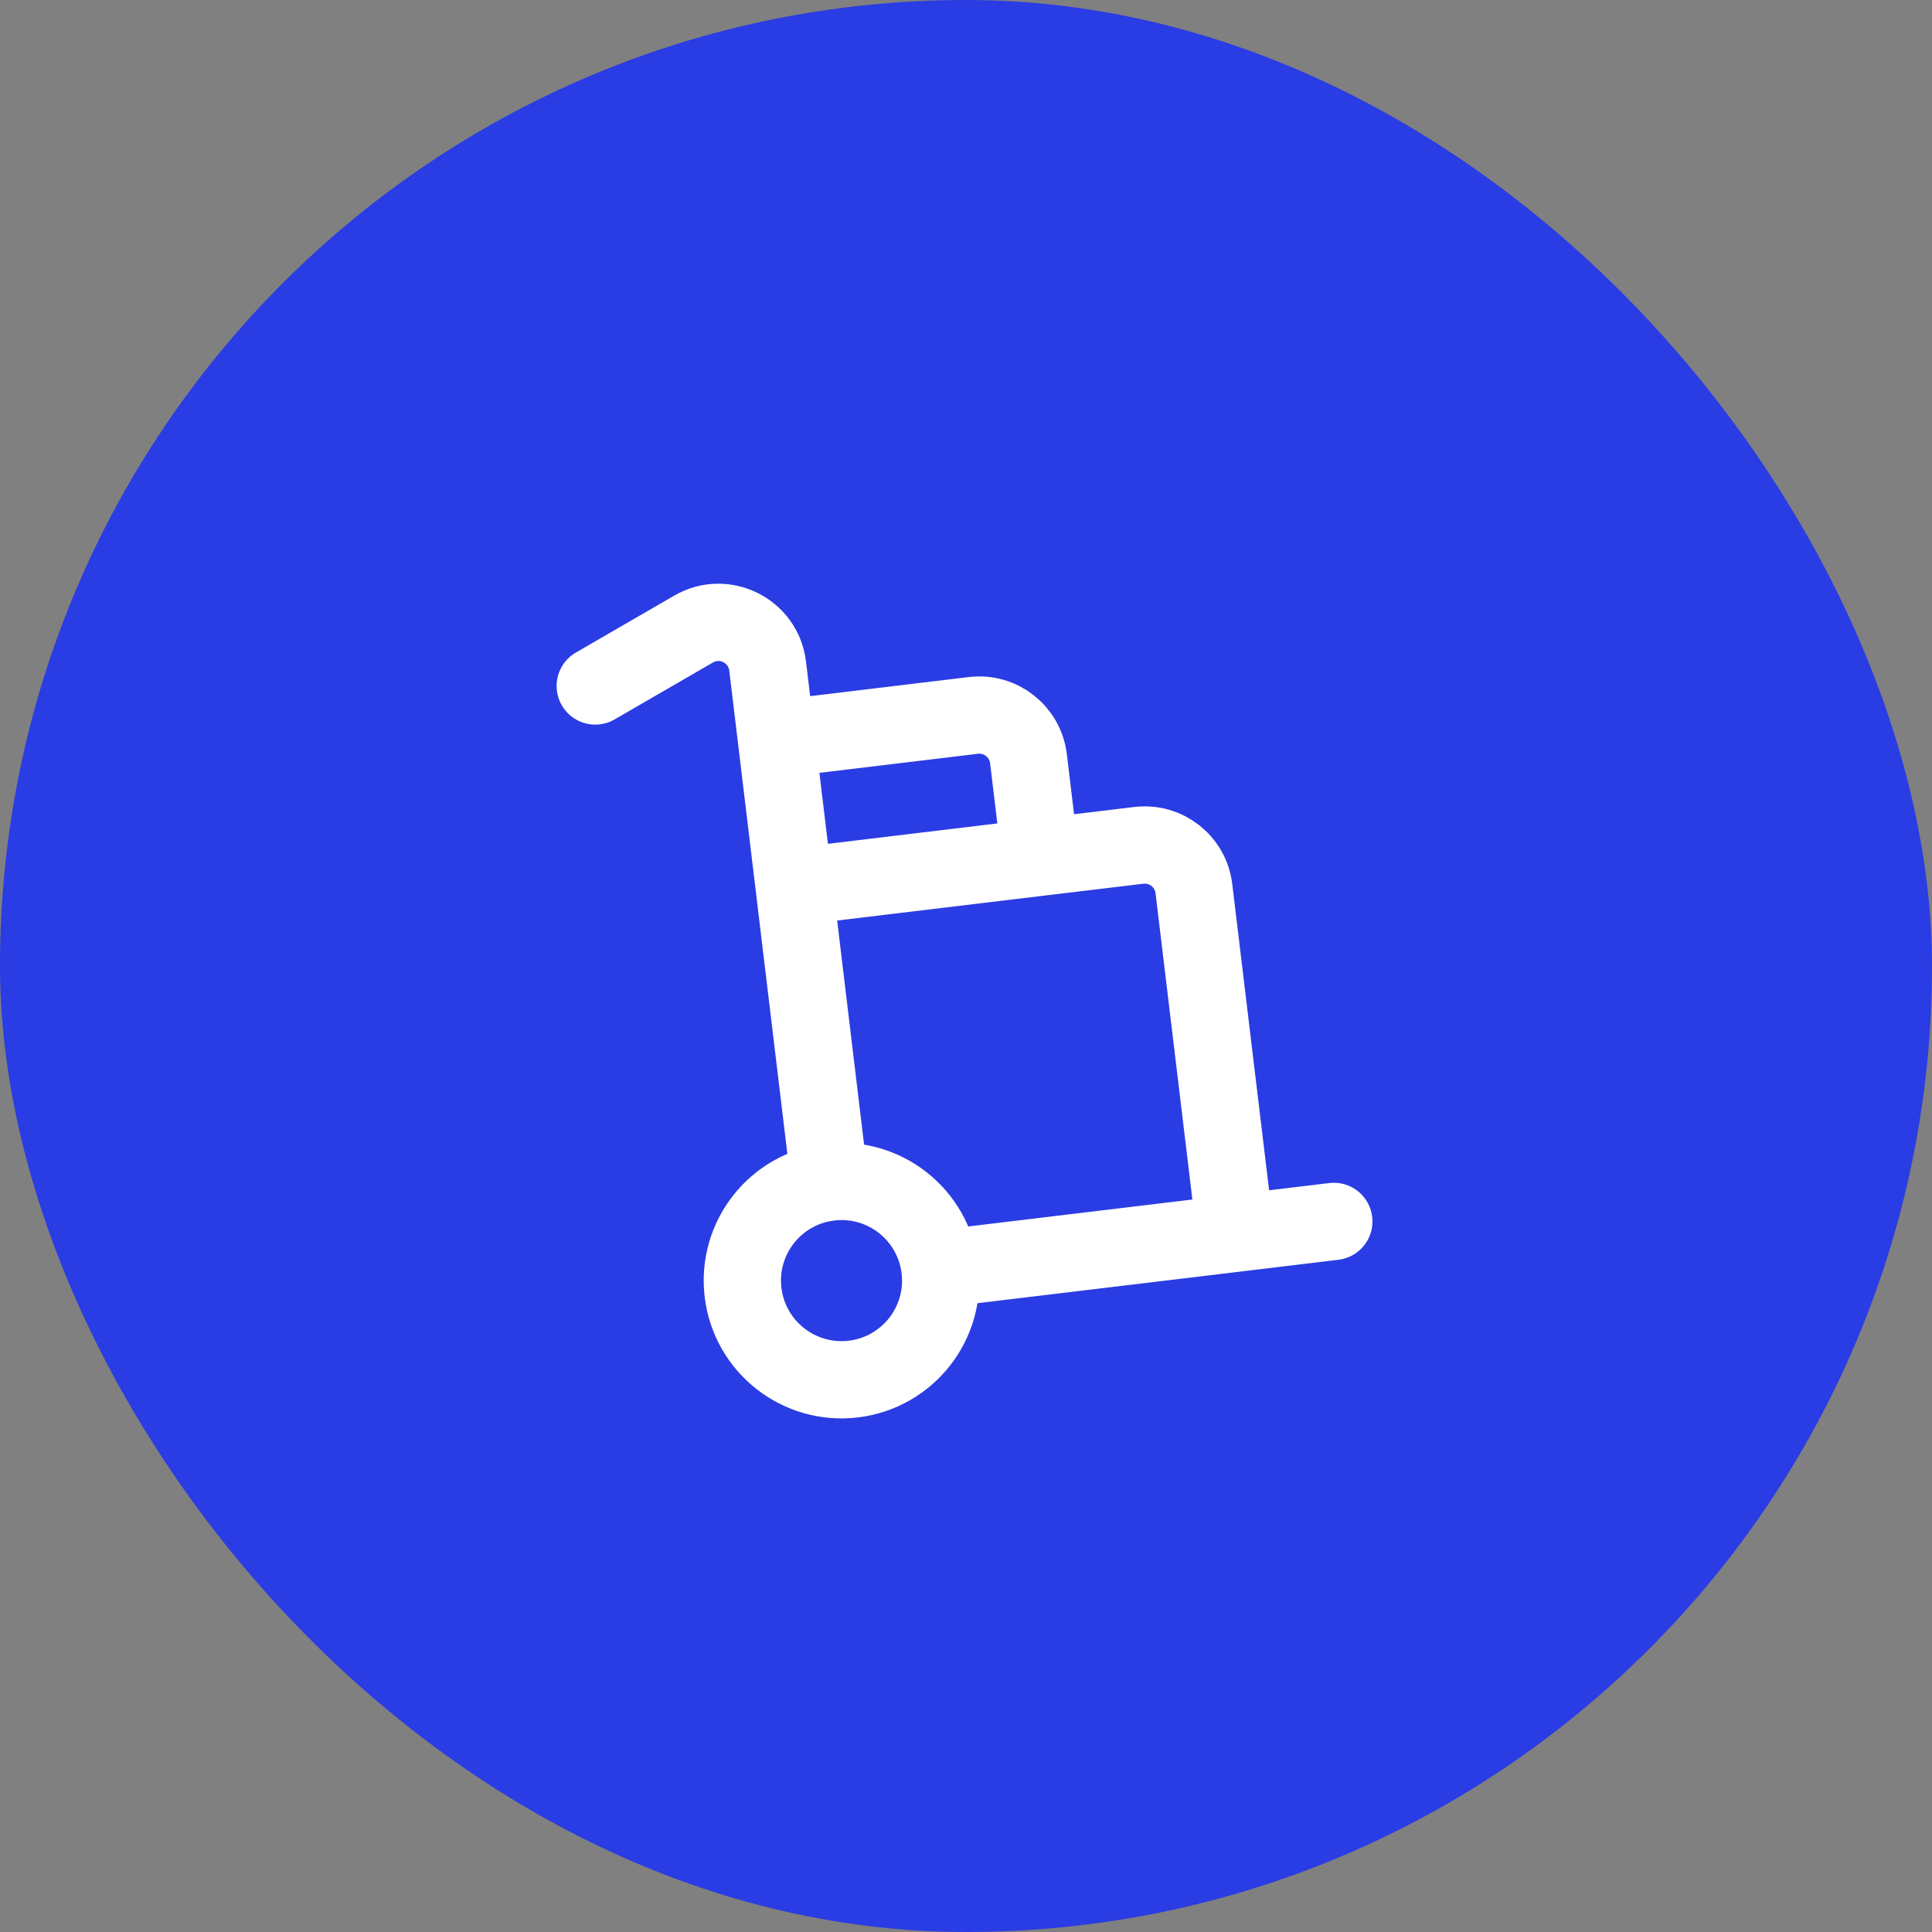
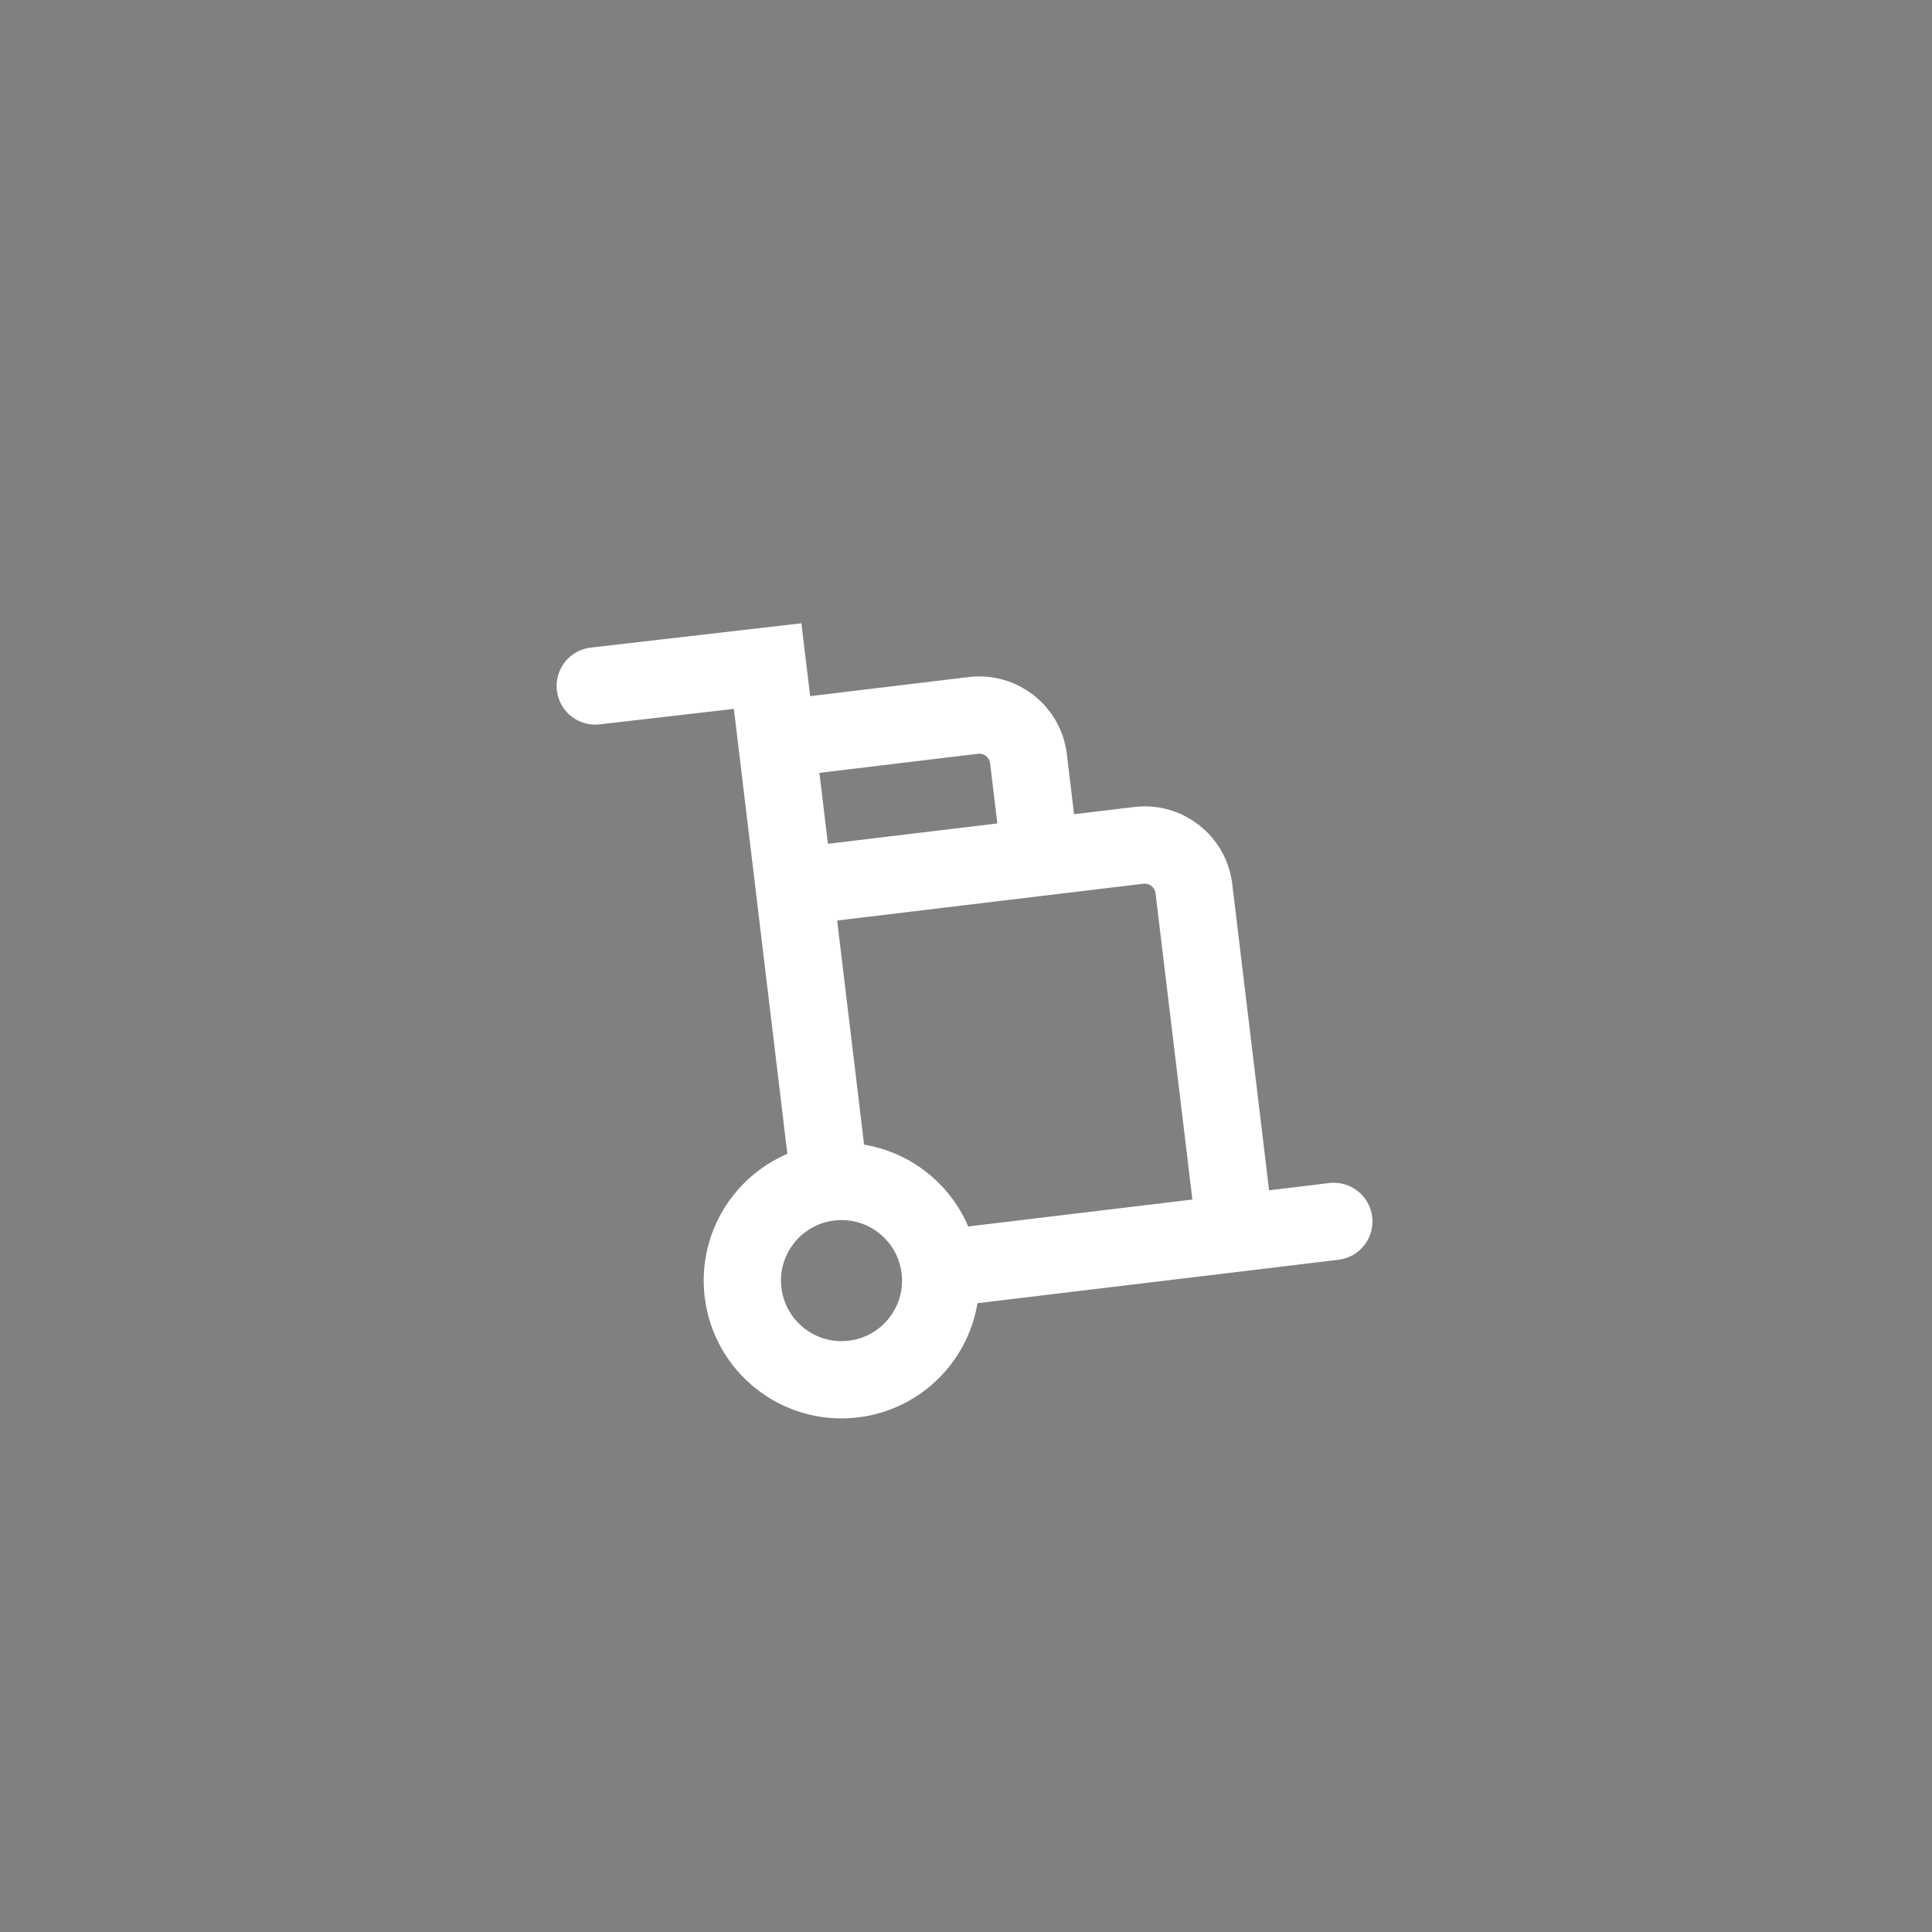
<svg xmlns="http://www.w3.org/2000/svg" width="50" height="50" viewBox="0 0 50 50" fill="none">
  <rect x="0" y="0" width="50" height="50" fill="#808080" stroke="none" />
-   <rect width="50" height="50" rx="25" fill="#2A3CE3" />
-   <path d="M24.326 32.836L31.971 31.917M24.326 32.836C24.496 34.243 23.492 35.521 22.085 35.69C20.678 35.859 19.4 34.855 19.23 33.448C19.061 32.041 20.065 30.763 21.472 30.594M24.326 32.836C24.157 31.428 22.879 30.425 21.472 30.594M31.971 31.917L30.898 22.998C30.814 22.295 30.175 21.793 29.471 21.878L26.923 22.184M31.971 31.917L34.519 31.61M20.553 22.95L26.923 22.184M21.472 30.594L20.094 19.128M26.923 22.184L26.617 19.636C26.532 18.932 25.893 18.43 25.19 18.515L20.094 19.128M20.094 19.128L19.866 17.238C19.756 16.323 18.747 15.819 17.95 16.28L15.405 17.753" stroke="white" stroke-width="2" stroke-linecap="round" />
+   <path d="M24.326 32.836L31.971 31.917M24.326 32.836C24.496 34.243 23.492 35.521 22.085 35.69C20.678 35.859 19.4 34.855 19.23 33.448C19.061 32.041 20.065 30.763 21.472 30.594M24.326 32.836C24.157 31.428 22.879 30.425 21.472 30.594M31.971 31.917L30.898 22.998C30.814 22.295 30.175 21.793 29.471 21.878L26.923 22.184M31.971 31.917L34.519 31.61M20.553 22.95L26.923 22.184M21.472 30.594L20.094 19.128M26.923 22.184L26.617 19.636C26.532 18.932 25.893 18.43 25.19 18.515L20.094 19.128M20.094 19.128L19.866 17.238L15.405 17.753" stroke="white" stroke-width="2" stroke-linecap="round" />
</svg>